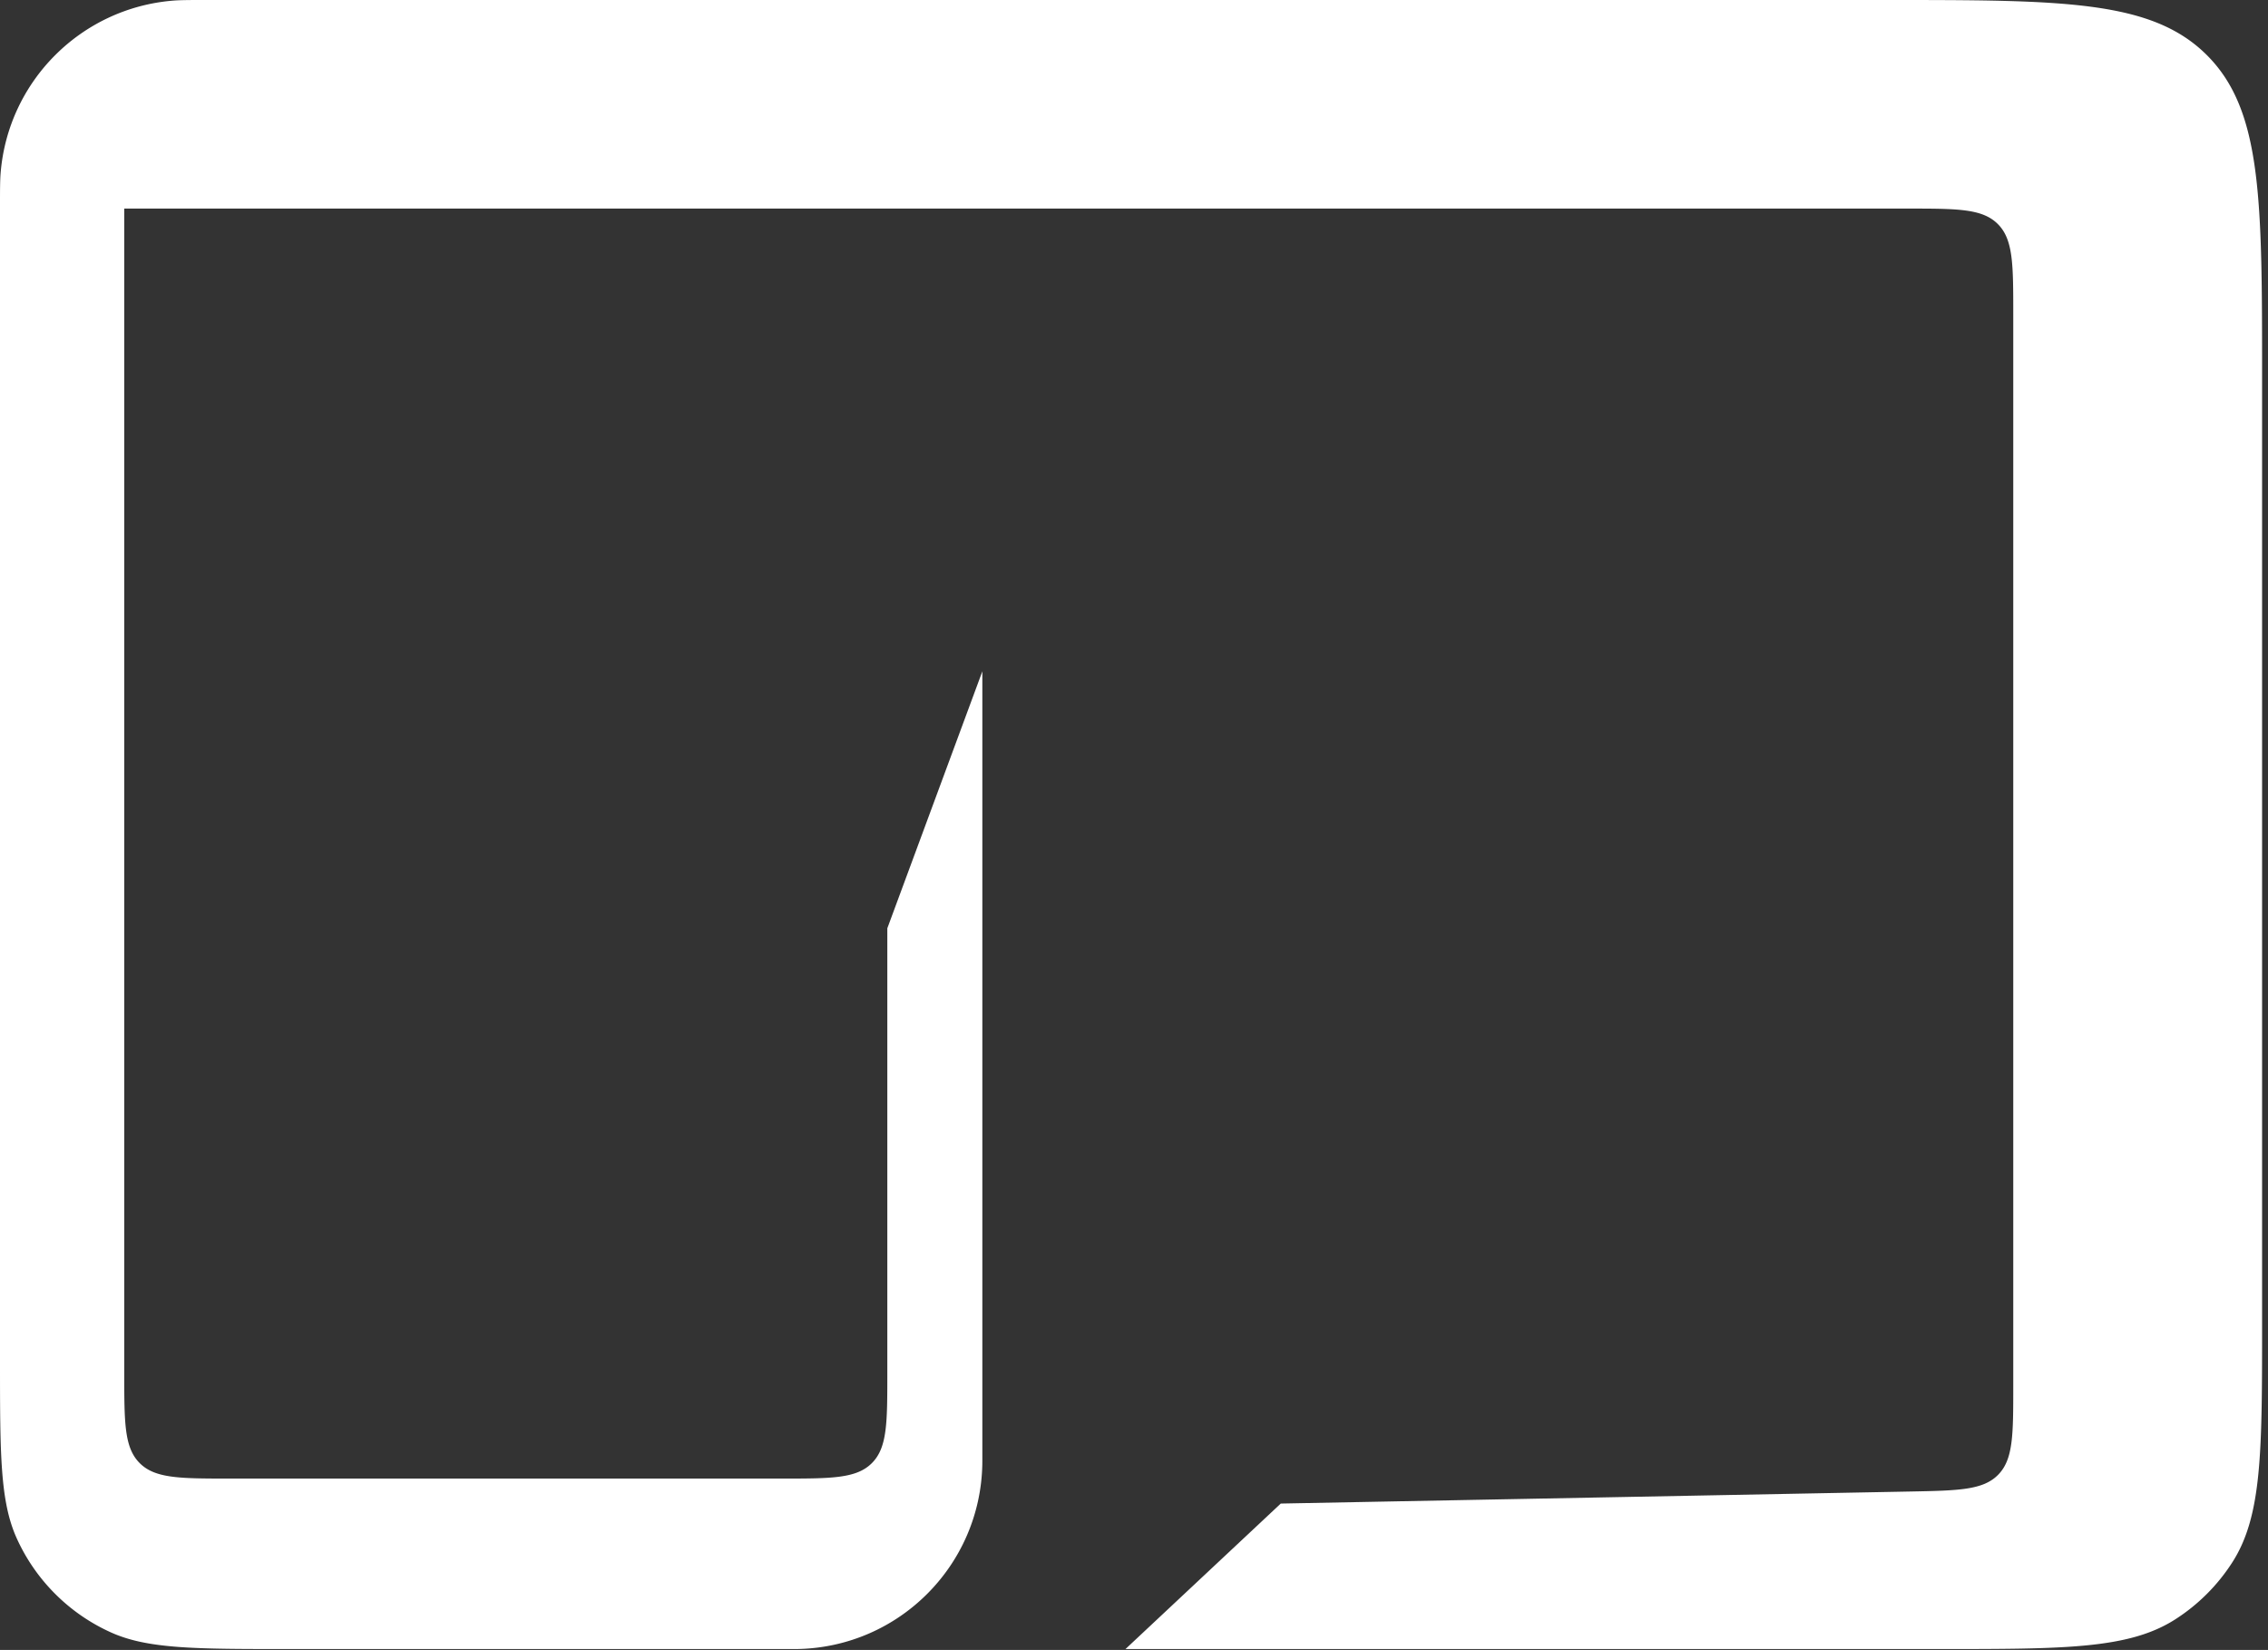
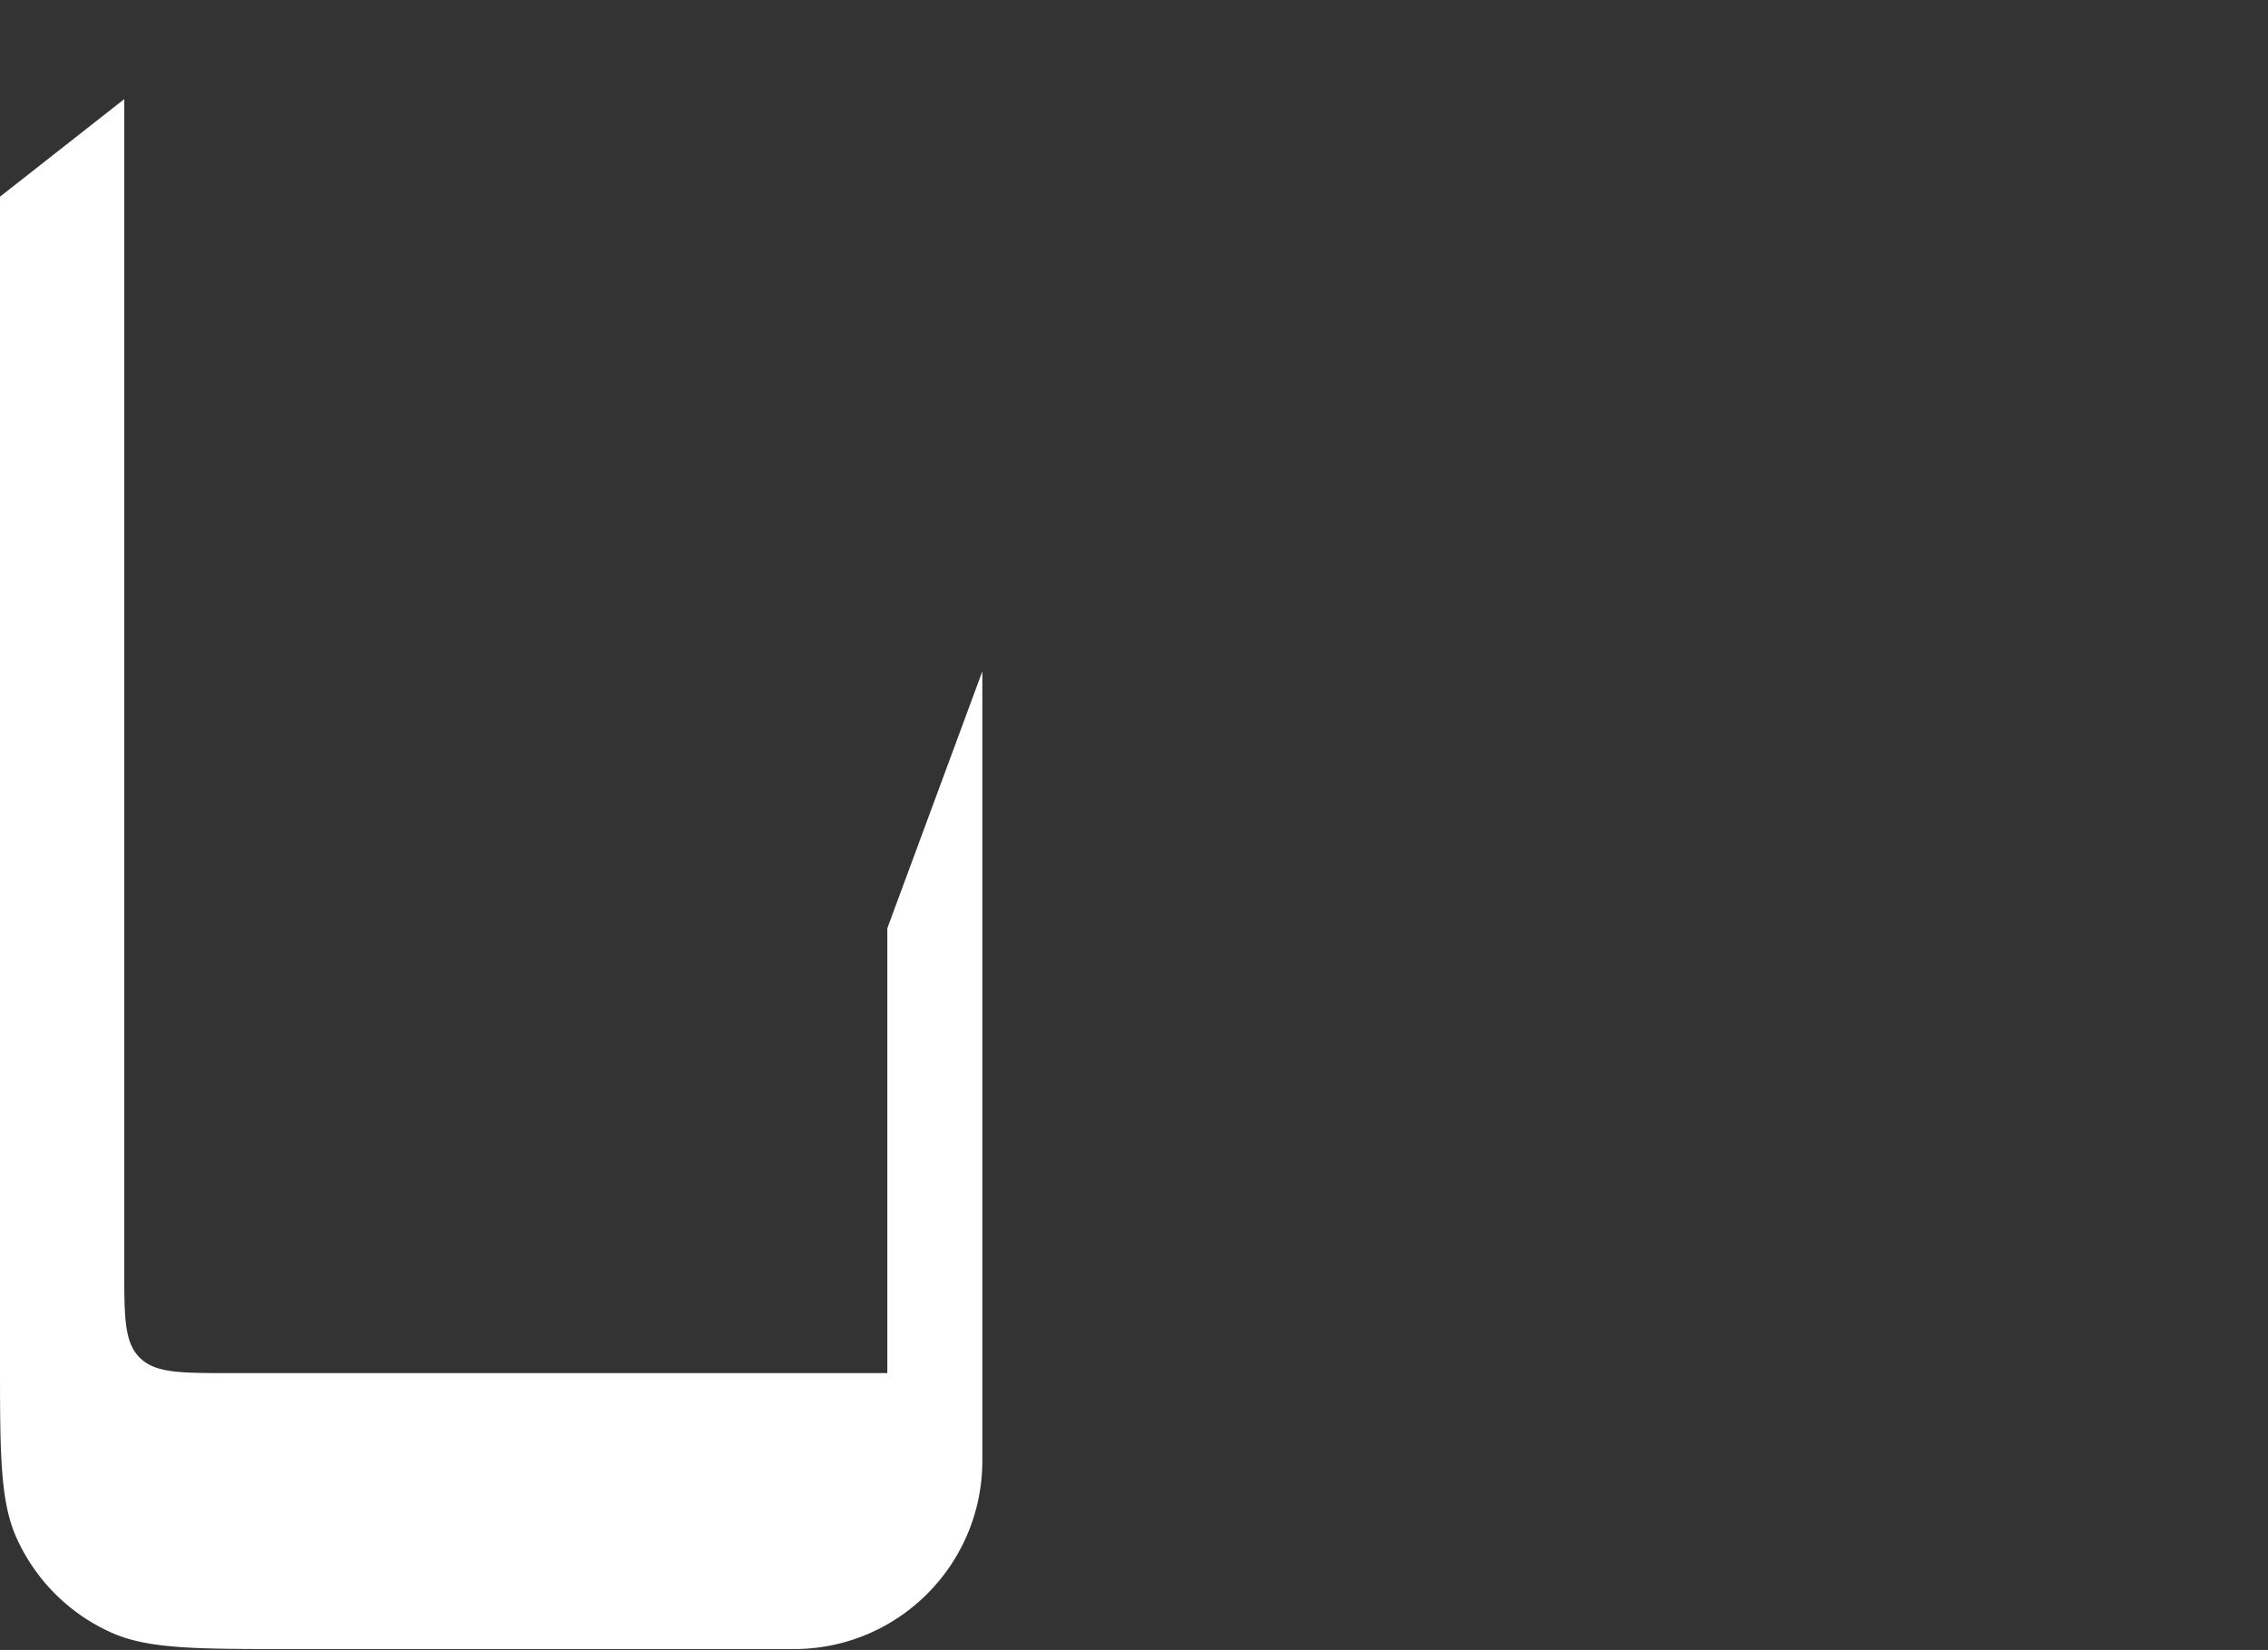
<svg xmlns="http://www.w3.org/2000/svg" width="301" height="219" fill="none">
  <rect width="100%" height="100%" fill="#333333" stroke="none" />
-   <path fill="#fff" d="m149.368 218.882 20.613-19.313 83.479-1.596c6.484-.124 9.726-.186 11.729-2.228 2.003-2.041 2.003-5.284 2.003-11.769V41.686c0-6.6 0-9.9-2.05-11.95-2.051-2.05-5.35-2.05-11.95-2.05H0c0-2.494 0-3.741.089-4.793C1.116 10.749 10.749 1.116 22.893.089 23.945 0 25.192 0 27.686 0h222.53c23.57 0 35.355 0 42.677 7.322 7.323 7.323 7.323 19.108 7.323 42.678v125.759c0 16.959 0 25.439-3.944 31.601a25.02 25.02 0 0 1-7.579 7.579c-6.162 3.943-14.641 3.943-31.6 3.943H149.368Z" />
-   <path fill="#fff" d="m130.373 89.108-12.611 34.105v59.04c0 6.599 0 9.899-2.05 11.949-2.05 2.051-5.35 2.051-11.95 2.051H30.491c-6.6 0-9.9 0-11.95-2.051-2.05-2.05-2.05-5.35-2.05-11.949V13.157L0 26.105v154.267c0 12.598 0 18.897 2.218 23.806a25.002 25.002 0 0 0 12.487 12.486c4.908 2.218 11.207 2.218 23.805 2.218h66.177c.637 0 .955 0 1.224-.005 13.385-.289 24.168-11.071 24.456-24.456.006-.269.006-.588.006-1.224V89.107Z" />
+   <path fill="#fff" d="m130.373 89.108-12.611 34.105v59.04H30.491c-6.6 0-9.9 0-11.95-2.051-2.05-2.05-2.05-5.35-2.05-11.949V13.157L0 26.105v154.267c0 12.598 0 18.897 2.218 23.806a25.002 25.002 0 0 0 12.487 12.486c4.908 2.218 11.207 2.218 23.805 2.218h66.177c.637 0 .955 0 1.224-.005 13.385-.289 24.168-11.071 24.456-24.456.006-.269.006-.588.006-1.224V89.107Z" />
</svg>